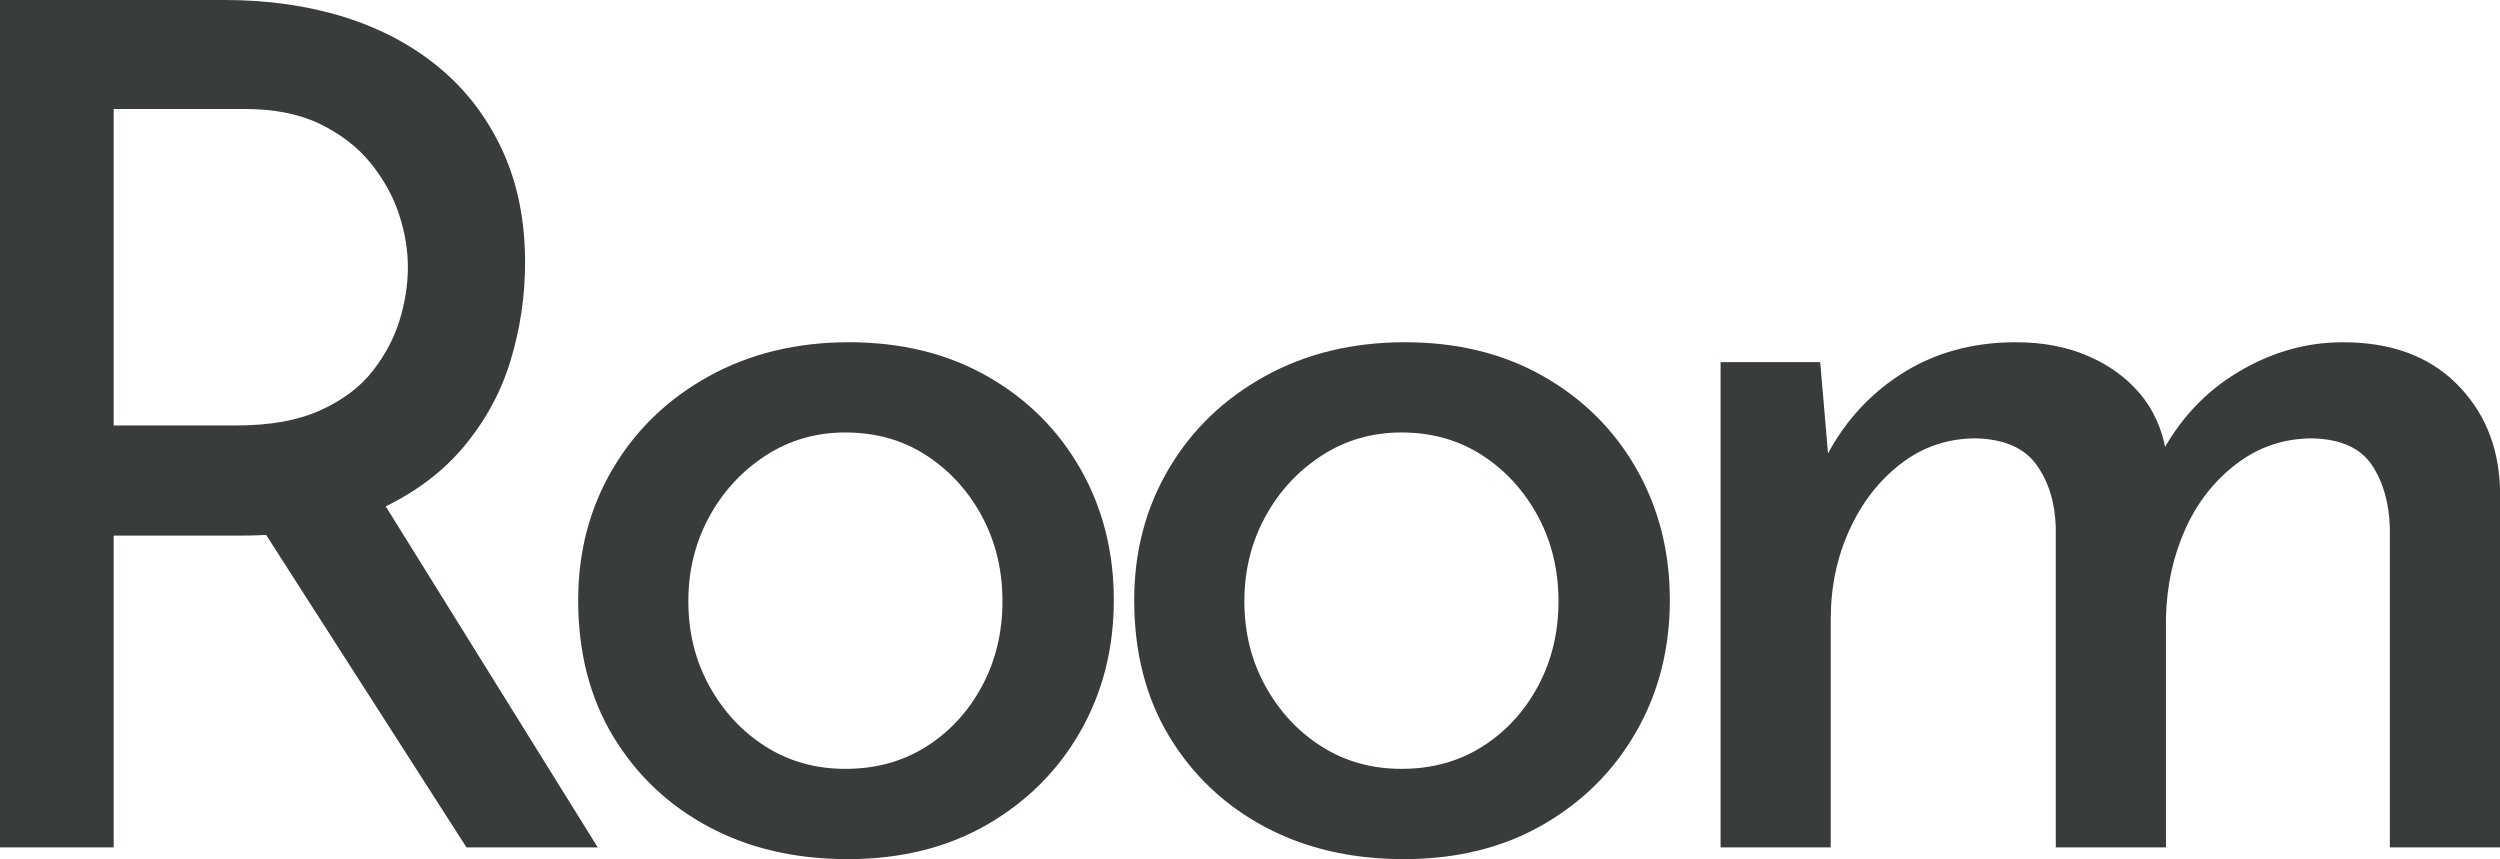
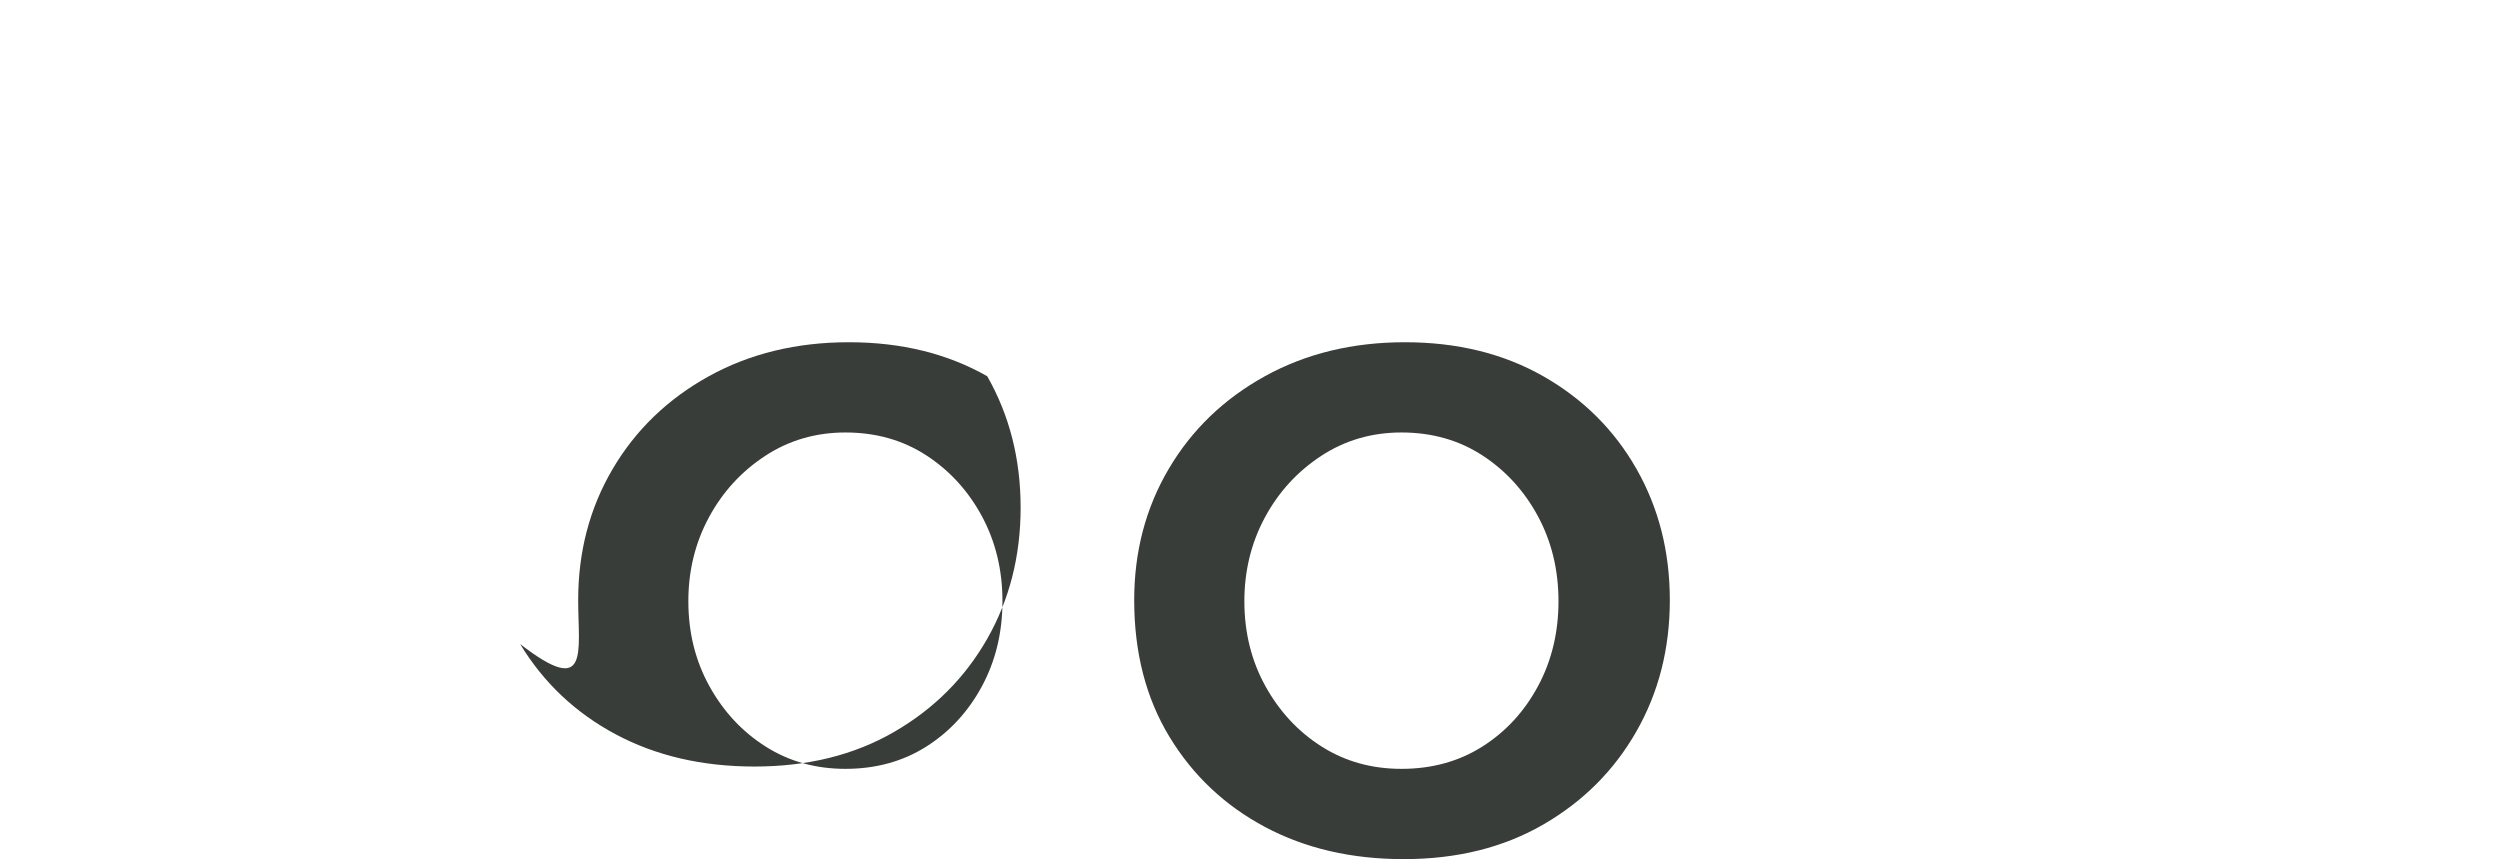
<svg xmlns="http://www.w3.org/2000/svg" version="1.1" id="レイヤー_1" x="0px" y="0px" width="209.033px" height="71.834px" viewBox="0 0 209.033 71.834" enable-background="new 0 0 209.033 71.834" xml:space="preserve">
  <g>
-     <path fill="#393D39" d="M18.816,0c3.592,0,6.909,0.475,9.947,1.421   c3.038,0.947,5.684,2.352,7.938,4.214c2.254,1.861,4.018,4.165,5.292,6.909   c1.274,2.743,1.911,5.88,1.911,9.407c0,2.811-0.409,5.554-1.225,8.232   c-0.818,2.68-2.156,5.112-4.018,7.301c-1.862,2.189-4.312,3.954-7.35,5.292   C28.273,44.116,24.5,44.785,19.992,44.785H9.506v26.068H0V0H18.816z M31.458,41.062   l18.522,29.792H39.004L20.09,41.355L31.458,41.062z M19.796,35.573   c2.809,0,5.145-0.424,7.007-1.273c1.862-0.849,3.315-1.943,4.361-3.283   c1.044-1.339,1.796-2.76,2.254-4.263c0.457-1.503,0.686-2.973,0.686-4.41   c0-1.437-0.245-2.906-0.735-4.41c-0.49-1.502-1.274-2.923-2.352-4.263   c-1.078-1.339-2.484-2.434-4.214-3.283c-1.732-0.849-3.839-1.274-6.321-1.274   H9.506v26.46H19.796z" />
-     <path fill="#393D39" d="M48.343,50.176c0-4.051,0.963-7.709,2.891-10.977   c1.926-3.266,4.606-5.846,8.036-7.742c3.43-1.894,7.333-2.842,11.711-2.842   c4.376,0,8.232,0.948,11.564,2.842c3.332,1.896,5.929,4.477,7.791,7.742   c1.862,3.268,2.793,6.926,2.793,10.977c0,4.052-0.931,7.71-2.793,10.976   c-1.862,3.268-4.459,5.865-7.791,7.791c-3.332,1.927-7.22,2.892-11.662,2.892   c-4.378,0-8.249-0.899-11.613-2.695c-3.365-1.796-6.027-4.312-7.987-7.546   C49.323,58.358,48.343,54.554,48.343,50.176z M57.555,50.273   c0,2.614,0.588,4.982,1.764,7.105c1.176,2.123,2.744,3.807,4.704,5.047   c1.96,1.241,4.18,1.861,6.664,1.861c2.548,0,4.802-0.62,6.762-1.861   c1.96-1.24,3.511-2.924,4.655-5.047c1.142-2.123,1.715-4.491,1.715-7.105   c0-2.612-0.573-4.981-1.715-7.104c-1.144-2.123-2.695-3.822-4.655-5.097   c-1.96-1.273-4.214-1.911-6.762-1.911c-2.483,0-4.721,0.654-6.713,1.96   c-1.994,1.309-3.562,3.023-4.704,5.146C58.126,45.391,57.555,47.726,57.555,50.273   z" />
+     <path fill="#393D39" d="M48.343,50.176c0-4.051,0.963-7.709,2.891-10.977   c1.926-3.266,4.606-5.846,8.036-7.742c3.43-1.894,7.333-2.842,11.711-2.842   c4.376,0,8.232,0.948,11.564,2.842c1.862,3.268,2.793,6.926,2.793,10.977c0,4.052-0.931,7.71-2.793,10.976   c-1.862,3.268-4.459,5.865-7.791,7.791c-3.332,1.927-7.22,2.892-11.662,2.892   c-4.378,0-8.249-0.899-11.613-2.695c-3.365-1.796-6.027-4.312-7.987-7.546   C49.323,58.358,48.343,54.554,48.343,50.176z M57.555,50.273   c0,2.614,0.588,4.982,1.764,7.105c1.176,2.123,2.744,3.807,4.704,5.047   c1.96,1.241,4.18,1.861,6.664,1.861c2.548,0,4.802-0.62,6.762-1.861   c1.96-1.24,3.511-2.924,4.655-5.047c1.142-2.123,1.715-4.491,1.715-7.105   c0-2.612-0.573-4.981-1.715-7.104c-1.144-2.123-2.695-3.822-4.655-5.097   c-1.96-1.273-4.214-1.911-6.762-1.911c-2.483,0-4.721,0.654-6.713,1.96   c-1.994,1.309-3.562,3.023-4.704,5.146C58.126,45.391,57.555,47.726,57.555,50.273   z" />
    <path fill="#393D39" d="M94.834,50.176c0-4.051,0.963-7.709,2.891-10.977   c1.926-3.266,4.606-5.846,8.036-7.742c3.43-1.894,7.333-2.842,11.711-2.842   c4.376,0,8.232,0.948,11.564,2.842c3.332,1.896,5.929,4.477,7.791,7.742   c1.862,3.268,2.793,6.926,2.793,10.977c0,4.052-0.931,7.71-2.793,10.976   c-1.862,3.268-4.459,5.865-7.791,7.791c-3.332,1.927-7.22,2.892-11.662,2.892   c-4.378,0-8.249-0.899-11.613-2.695c-3.365-1.796-6.027-4.312-7.987-7.546   C95.814,58.358,94.834,54.554,94.834,50.176z M104.046,50.273   c0,2.614,0.588,4.982,1.764,7.105c1.176,2.123,2.744,3.807,4.704,5.047   c1.96,1.241,4.18,1.861,6.664,1.861c2.548,0,4.802-0.62,6.762-1.861   c1.96-1.24,3.511-2.924,4.655-5.047c1.142-2.123,1.715-4.491,1.715-7.105   c0-2.612-0.573-4.981-1.715-7.104c-1.144-2.123-2.695-3.822-4.655-5.097   c-1.96-1.273-4.214-1.911-6.762-1.911c-2.483,0-4.721,0.654-6.713,1.96   c-1.994,1.309-3.562,3.023-4.704,5.146   C104.617,45.391,104.046,47.726,104.046,50.273z" />
-     <path fill="#393D39" d="M152.193,30.281l0.784,9.114l-0.49-0.784   c1.502-3.07,3.642-5.503,6.419-7.301c2.776-1.796,5.994-2.695,9.653-2.695   c2.22,0,4.214,0.377,5.978,1.127c1.764,0.752,3.217,1.798,4.361,3.137   c1.142,1.34,1.877,2.956,2.205,4.851l-0.49,0.392   c1.568-3.004,3.739-5.341,6.517-7.007c2.776-1.666,5.699-2.499,8.771-2.499   c3.984,0,7.137,1.145,9.457,3.431c2.318,2.287,3.543,5.193,3.675,8.722v30.086   h-9.212V44.1c-0.066-2.09-0.573-3.838-1.519-5.243   c-0.948-1.404-2.597-2.139-4.949-2.205c-2.352,0-4.459,0.703-6.321,2.107   c-1.862,1.405-3.3,3.233-4.312,5.487c-1.014,2.255-1.552,4.722-1.617,7.399   v19.208h-9.212V44.1c-0.066-2.09-0.605-3.838-1.617-5.243   c-1.014-1.404-2.695-2.139-5.047-2.205c-2.352,0-4.444,0.703-6.272,2.107   c-1.83,1.405-3.268,3.251-4.312,5.537c-1.046,2.287-1.568,4.77-1.568,7.447   v19.11h-9.212V30.281H152.193z" />
  </g>
  <g>
</g>
  <g>
</g>
  <g>
</g>
  <g>
</g>
  <g>
</g>
  <g>
</g>
  <g>
</g>
  <g>
</g>
  <g>
</g>
  <g>
</g>
  <g>
</g>
  <g>
</g>
  <g>
</g>
  <g>
</g>
  <g>
</g>
</svg>